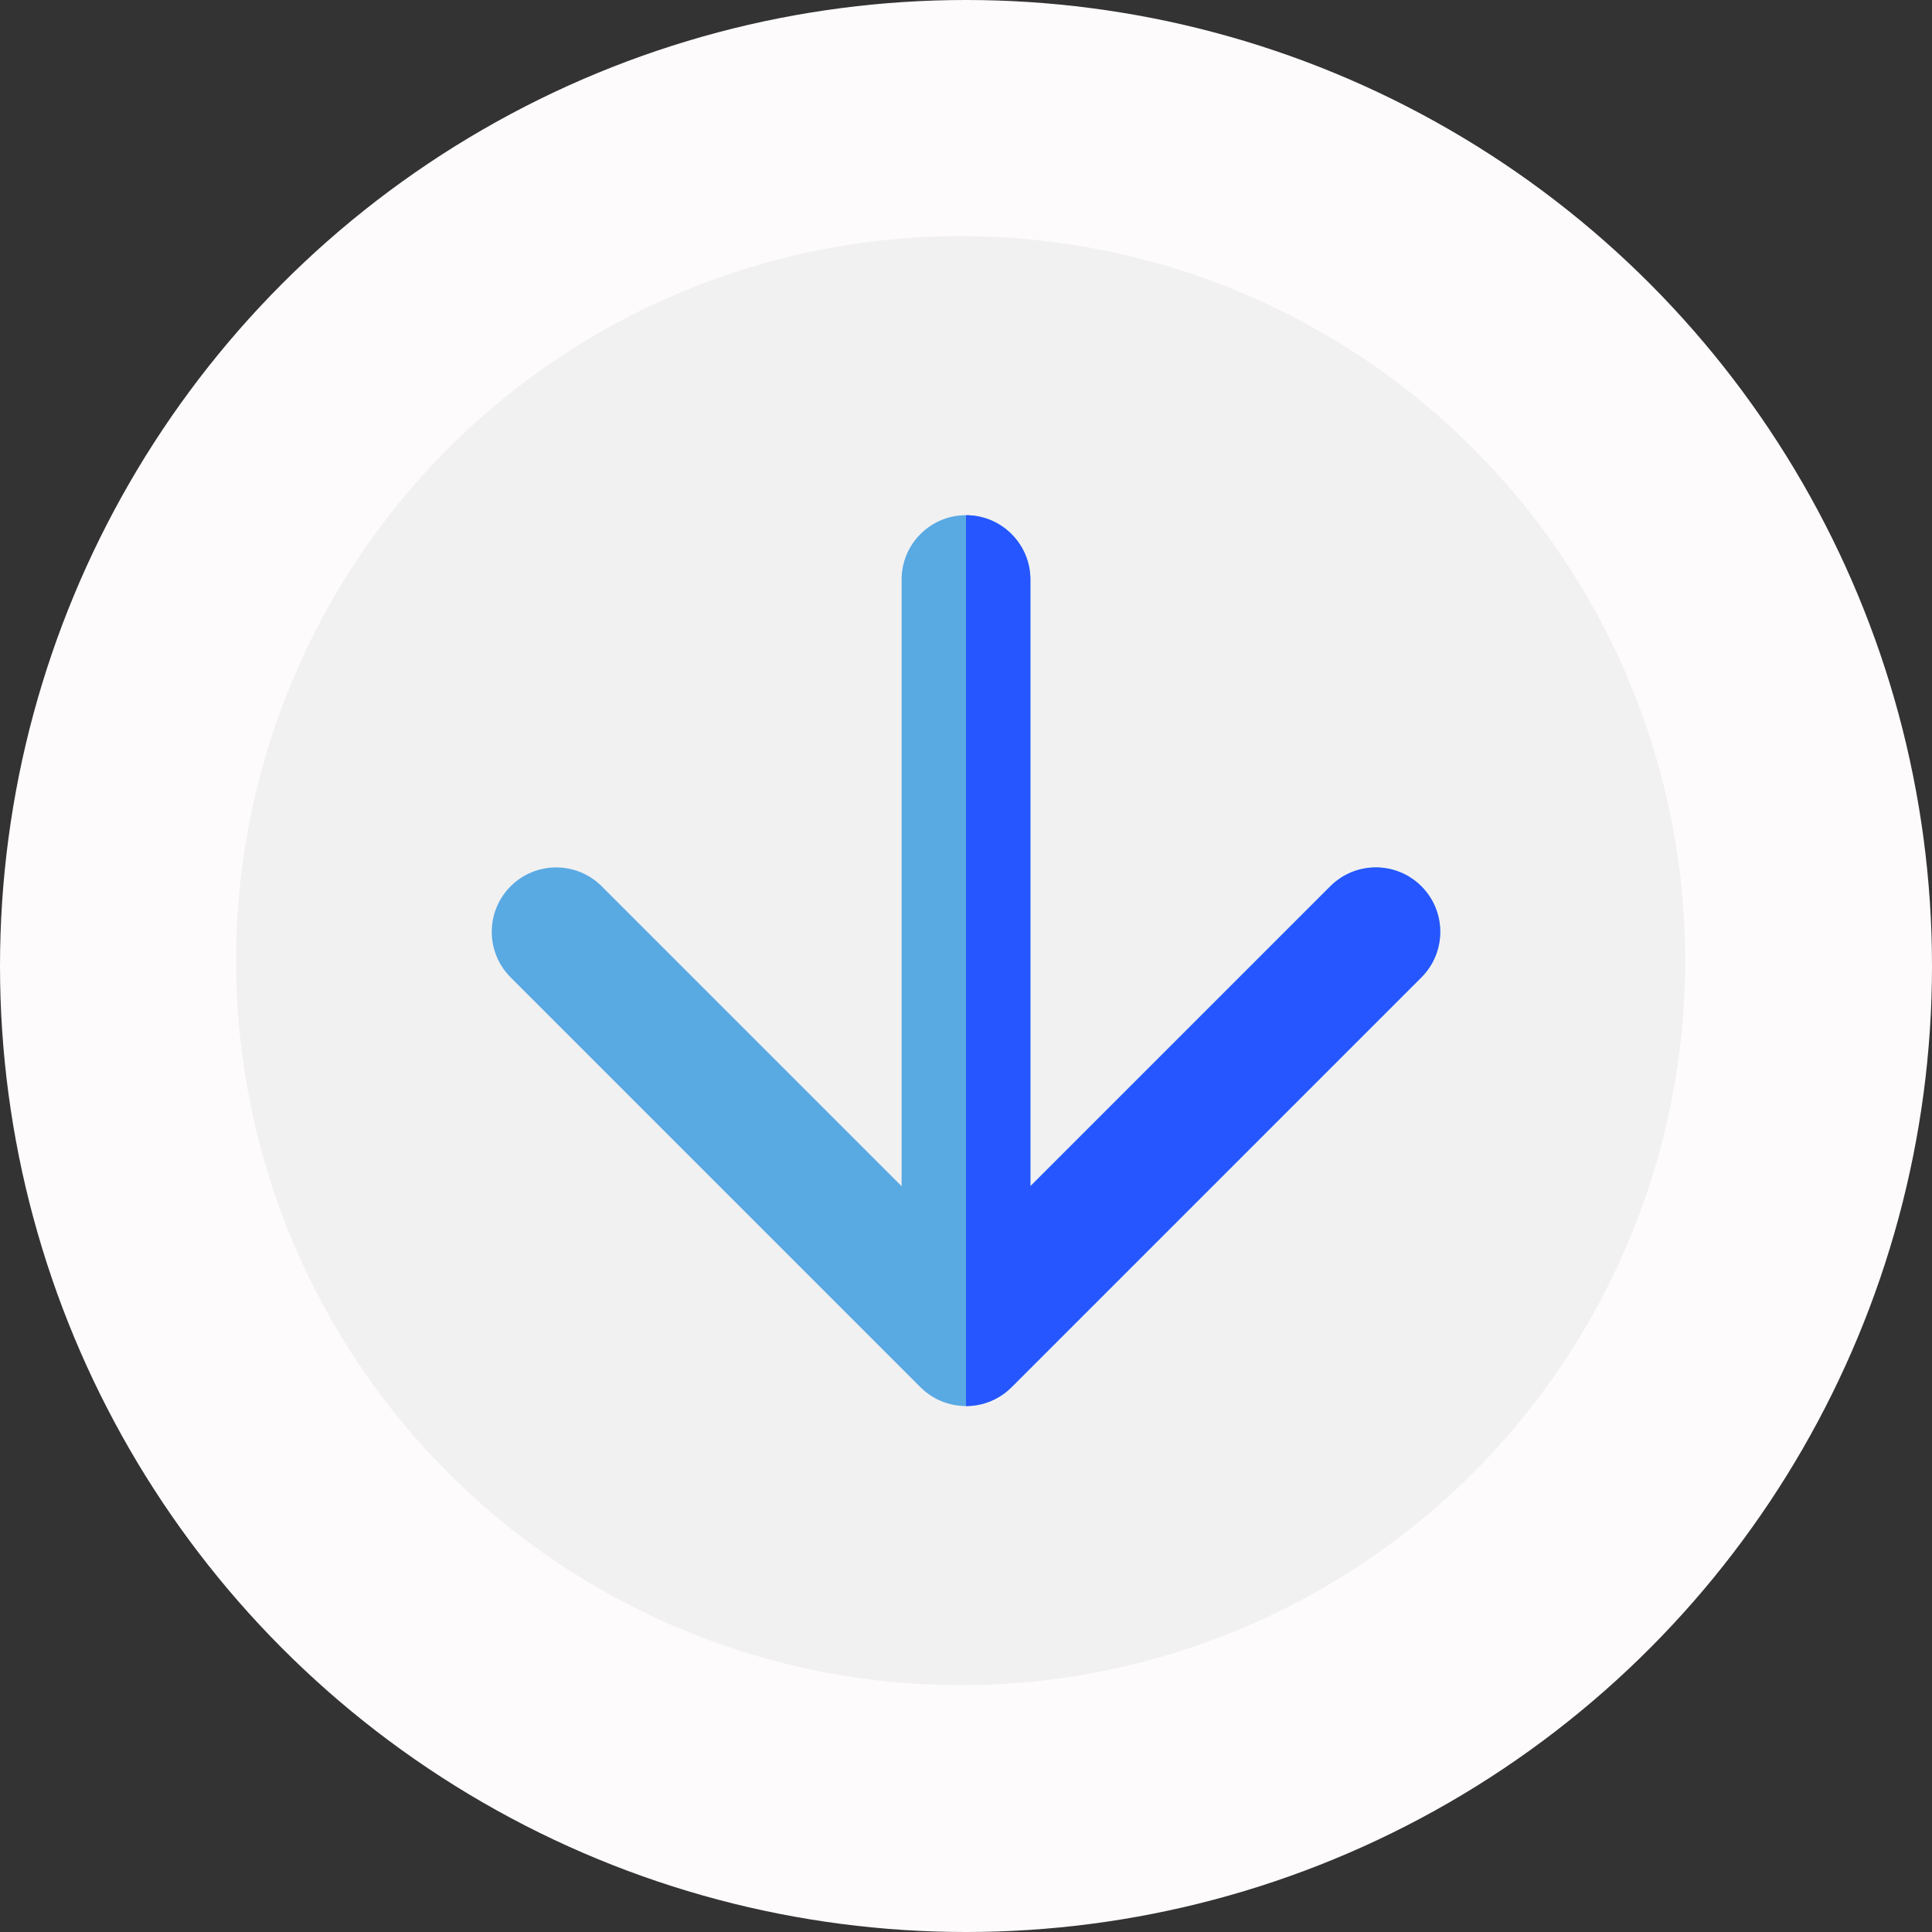
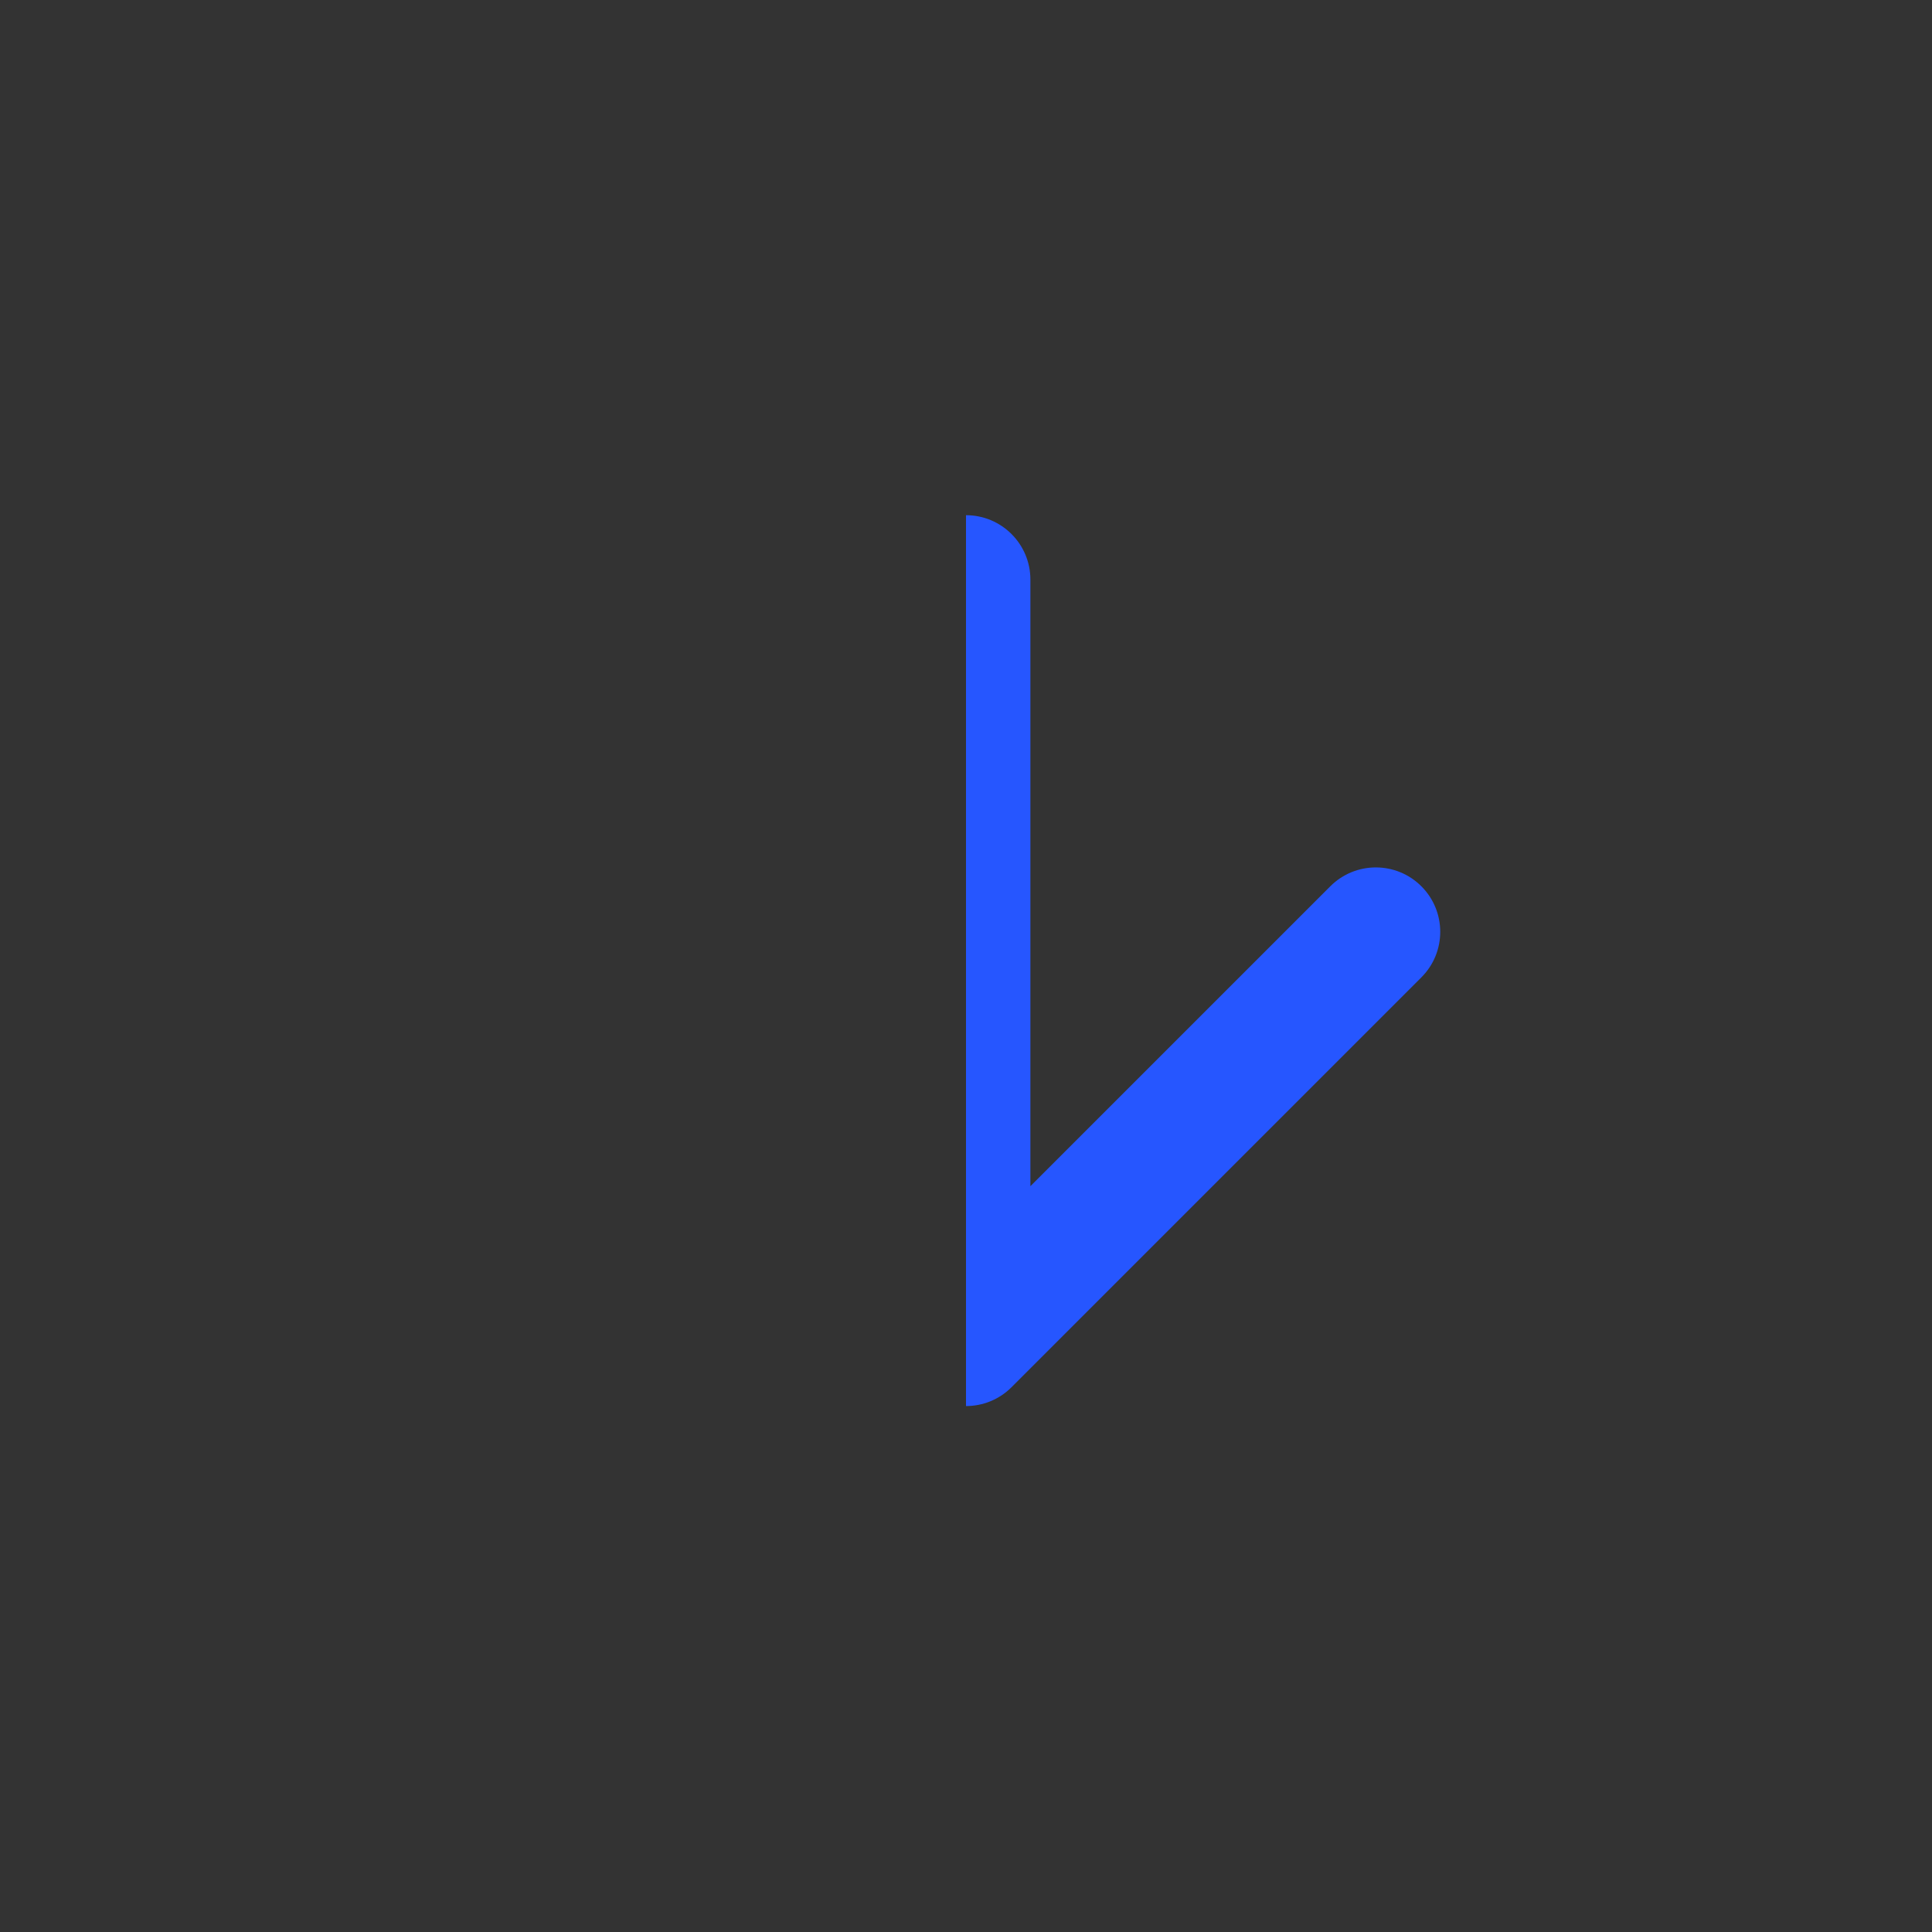
<svg xmlns="http://www.w3.org/2000/svg" width="180" height="180" viewBox="0 0 180 180" fill="none">
  <rect x="0" y="0" width="180" height="180" fill="#333333" stroke="none" />
-   <circle cx="90" cy="90" r="90" fill="#FDFBFB" />
-   <circle cx="89.5" cy="89.5" r="67.5" fill="#F1F1F1" />
-   <path d="M96 54C96 50.686 93.314 48 90 48C86.686 48 84 50.686 84 54L96 54ZM85.757 129.243C88.1 131.586 91.9 131.586 94.243 129.243L132.426 91.059C134.77 88.716 134.77 84.917 132.426 82.574C130.083 80.23 126.284 80.23 123.941 82.574L90 116.515L56.059 82.574C53.716 80.23 49.917 80.23 47.574 82.574C45.23 84.917 45.23 88.716 47.574 91.059L85.757 129.243ZM84 54L84 125L96 125L96 54L84 54Z" fill="#59A9E3" />
-   <path fill-rule="evenodd" clip-rule="evenodd" d="M90 131V48C93.314 48 96 50.686 96 54L96 110.515L123.941 82.574C126.284 80.23 130.083 80.23 132.426 82.574C134.77 84.917 134.77 88.716 132.426 91.059L94.243 129.243C93.071 130.414 91.535 131 90 131Z" fill="#2656FF" />
+   <path fill-rule="evenodd" clip-rule="evenodd" d="M90 131V48C93.314 48 96 50.686 96 54L96 110.515L123.941 82.574C126.284 80.23 130.083 80.23 132.426 82.574C134.77 84.917 134.77 88.716 132.426 91.059L94.243 129.243C93.071 130.414 91.535 131 90 131" fill="#2656FF" />
</svg>